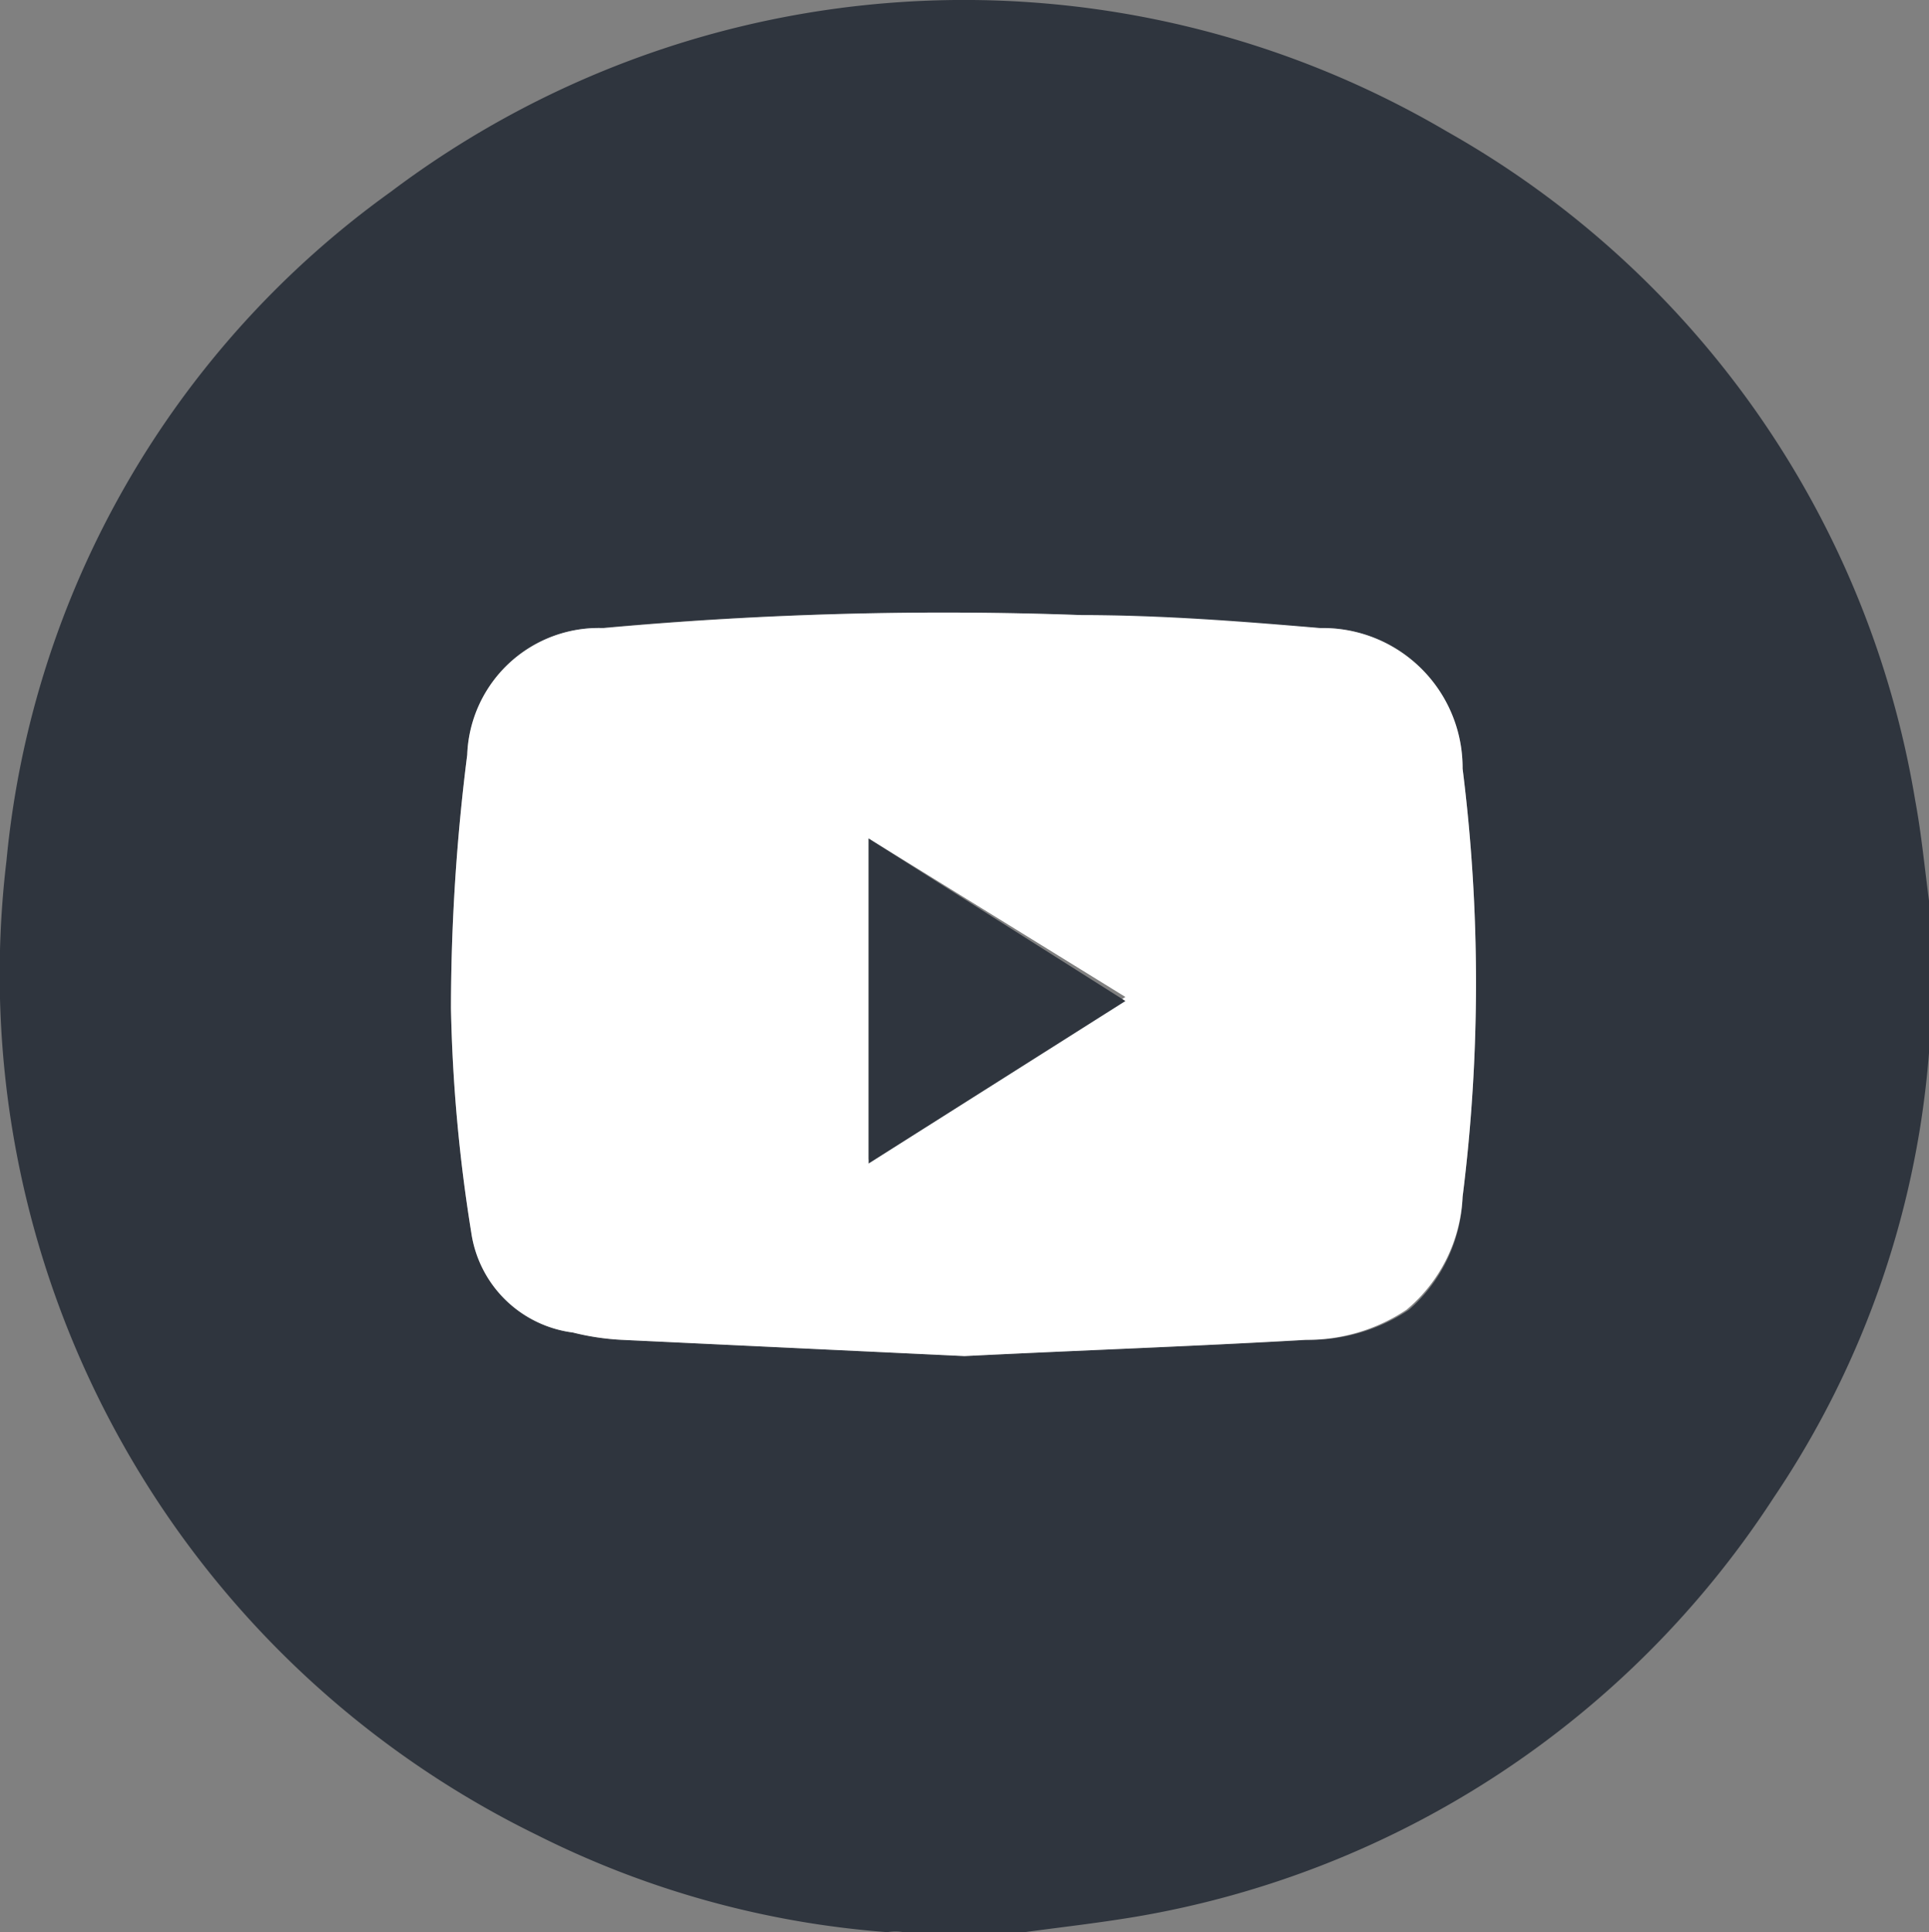
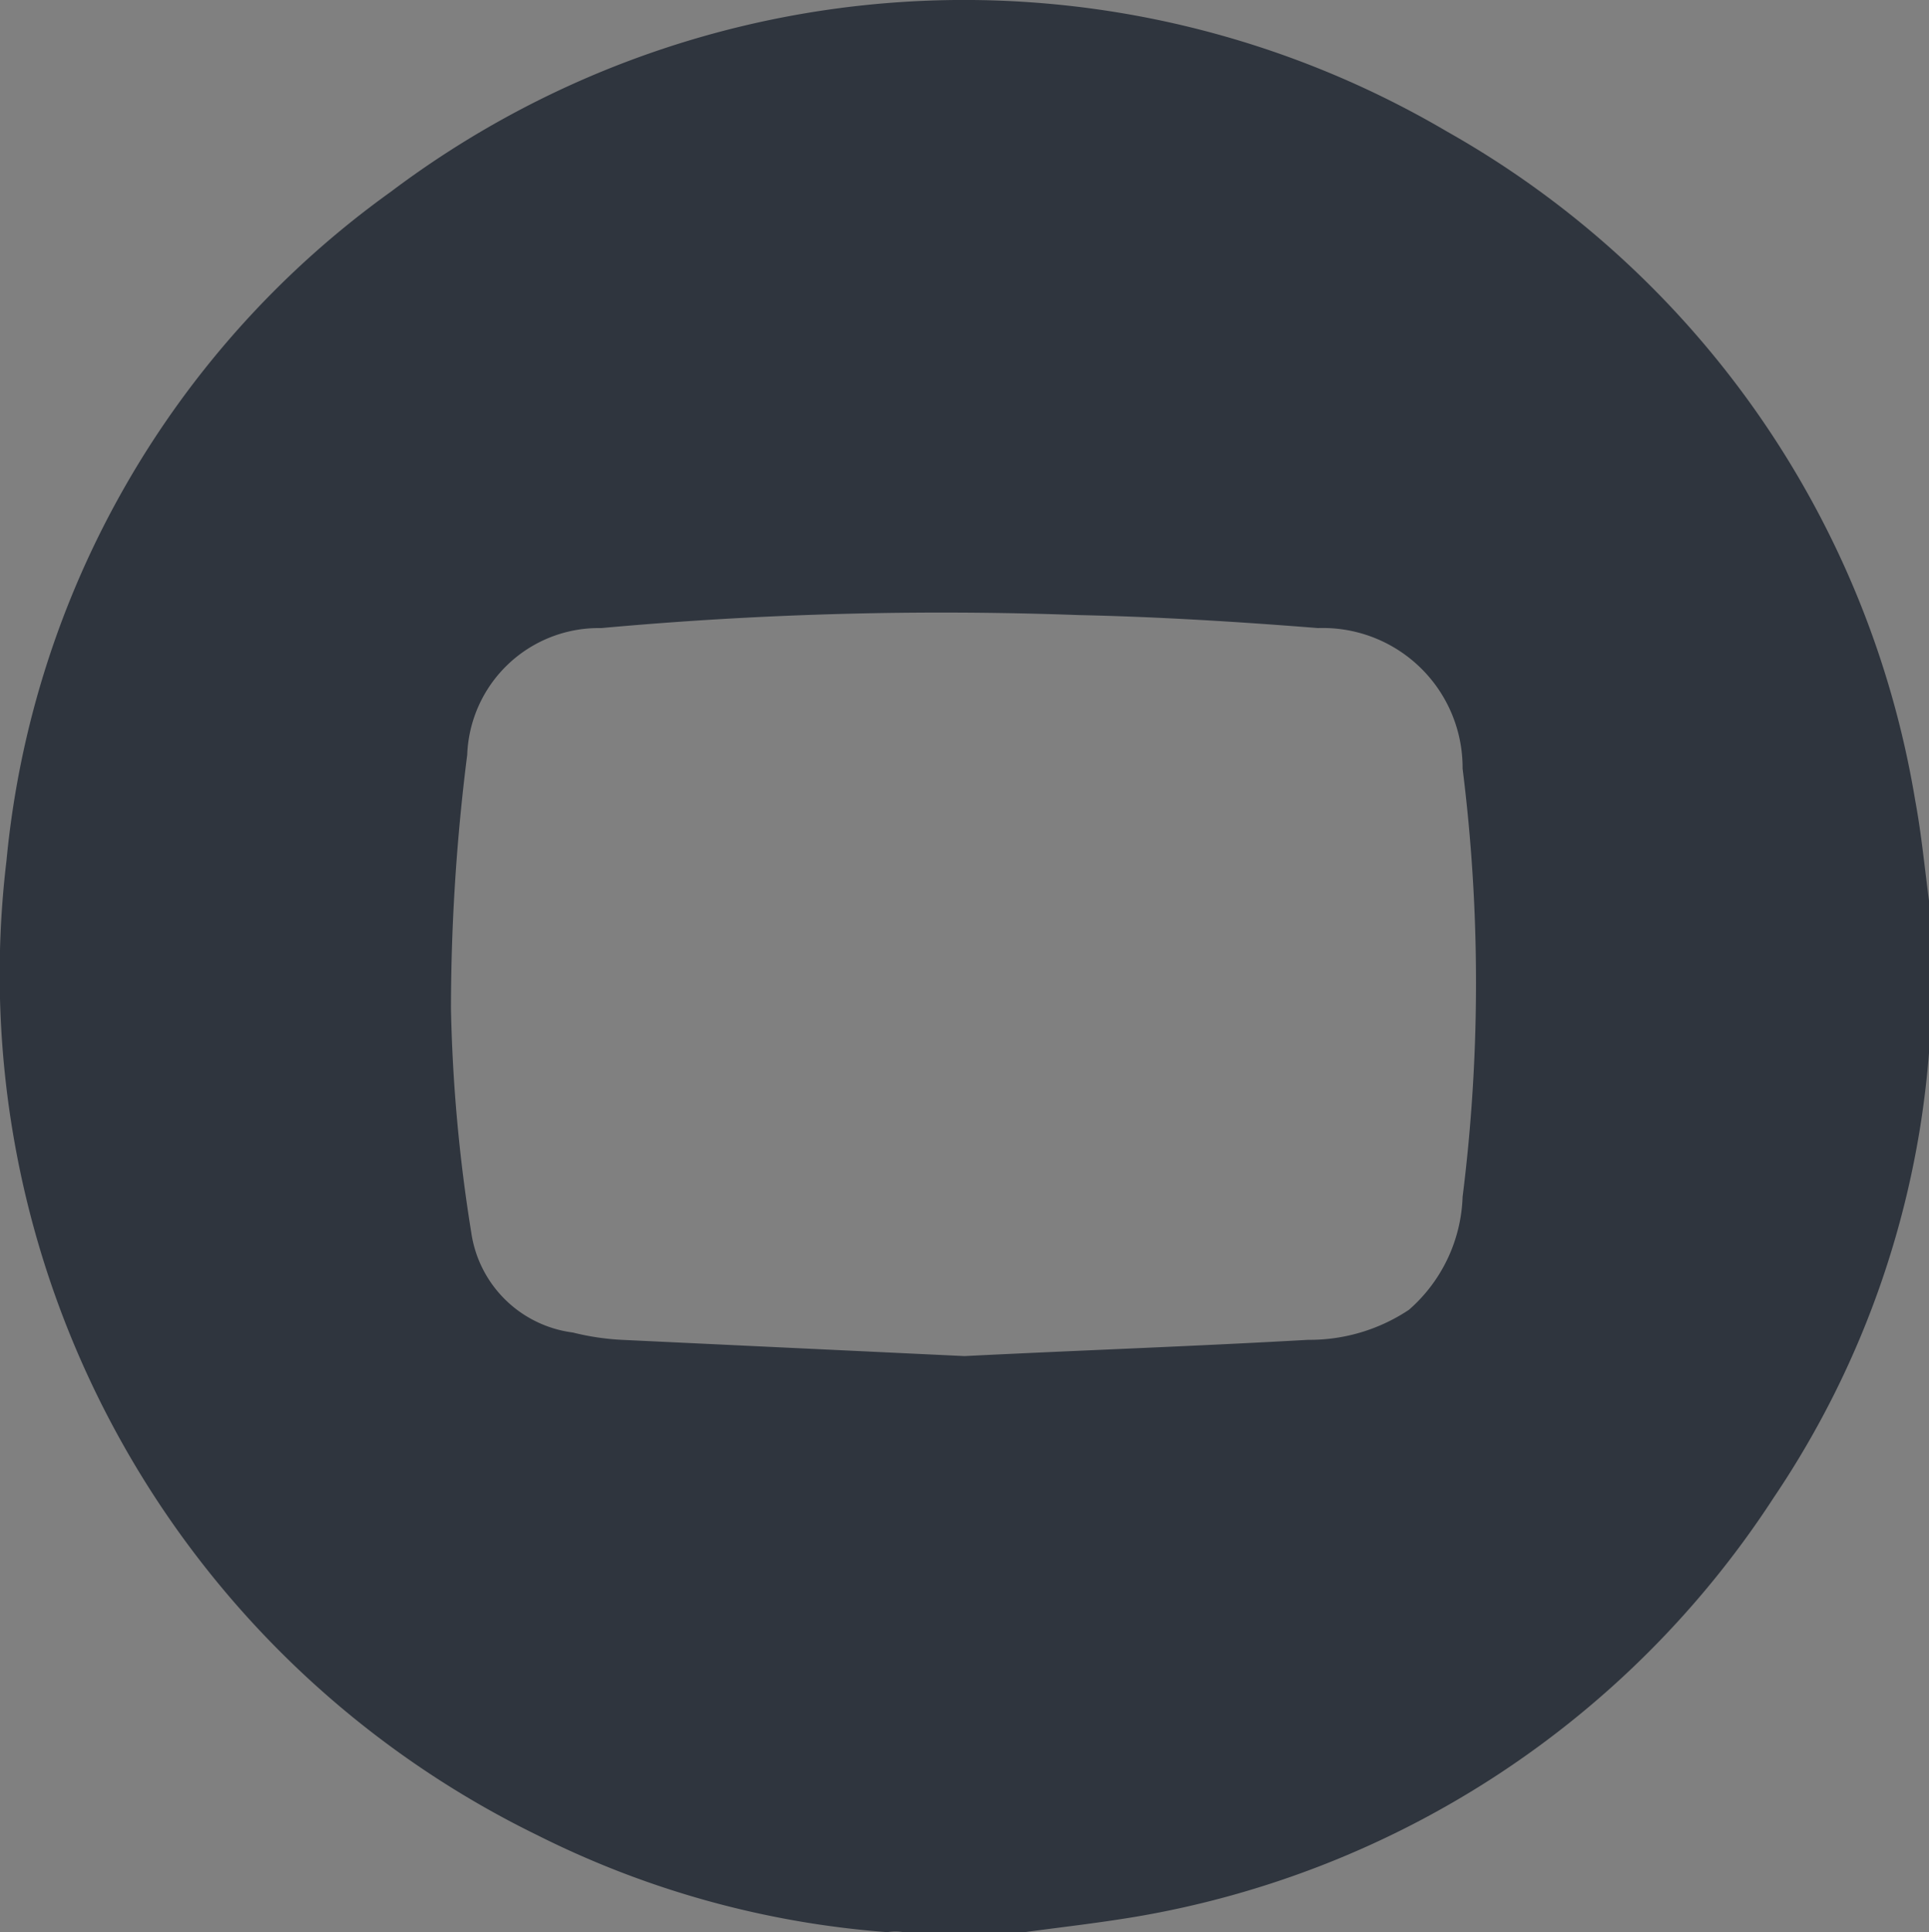
<svg xmlns="http://www.w3.org/2000/svg" viewBox="0 0 23.74 23.78">
  <rect x="0" y="0" width="23.74" height="23.78" fill="#808080" stroke="none" />
  <defs>
    <style>.cls-1{fill:#2f353e}</style>
  </defs>
  <g id="レイヤー_2" data-name="レイヤー 2">
    <g id="レイヤー_1-2" data-name="レイヤー 1">
      <g id="HOkIq8">
        <path class="cls-1" d="M12.61 23.78h-1.49a.65.65 0 00-.2 0 11.5 11.5 0 01-4.3-1.19 11.79 11.79 0 01-6.54-12 11.46 11.46 0 014.73-8.23 11.72 11.72 0 0113-.74 11.63 11.63 0 015.76 8.23c.08.43.12.87.18 1.31v1.66a11.36 11.36 0 01-1.92 5.61 11.69 11.69 0 01-7.85 5.16c-.48.08-.93.13-1.37.19zm-.74-7.09c1.4-.07 2.82-.12 4.23-.2a2.2 2.2 0 001.24-.37 1.93 1.93 0 00.66-1.39 21.12 21.12 0 000-5.27 1.72 1.72 0 00-1.78-1.73c-1-.08-2-.14-2.94-.16a46.15 46.15 0 00-5.88.16 1.62 1.62 0 00-1.65 1.56 25 25 0 00-.2 3.12 19.66 19.66 0 00.25 2.76 1.45 1.45 0 001.25 1.23 3.11 3.11 0 00.6.09z" />
-         <path d="M11.87 16.69l-4.22-.2a3.11 3.11 0 01-.6-.09 1.45 1.45 0 01-1.25-1.23 19.66 19.66 0 01-.25-2.76 25 25 0 01.2-3.12 1.62 1.62 0 011.68-1.56 46.15 46.15 0 015.88-.16c1 0 2 .08 2.94.16A1.72 1.72 0 0118 9.46a21.12 21.12 0 010 5.27 1.93 1.93 0 01-.69 1.39 2.2 2.2 0 01-1.24.37c-1.38.08-2.8.13-4.2.2zm-1.18-6.37v3.95l3.16-2z" fill="#fff" />
-         <path class="cls-1" d="M10.69 10.32l3.16 2-3.16 2z" />
      </g>
    </g>
  </g>
</svg>